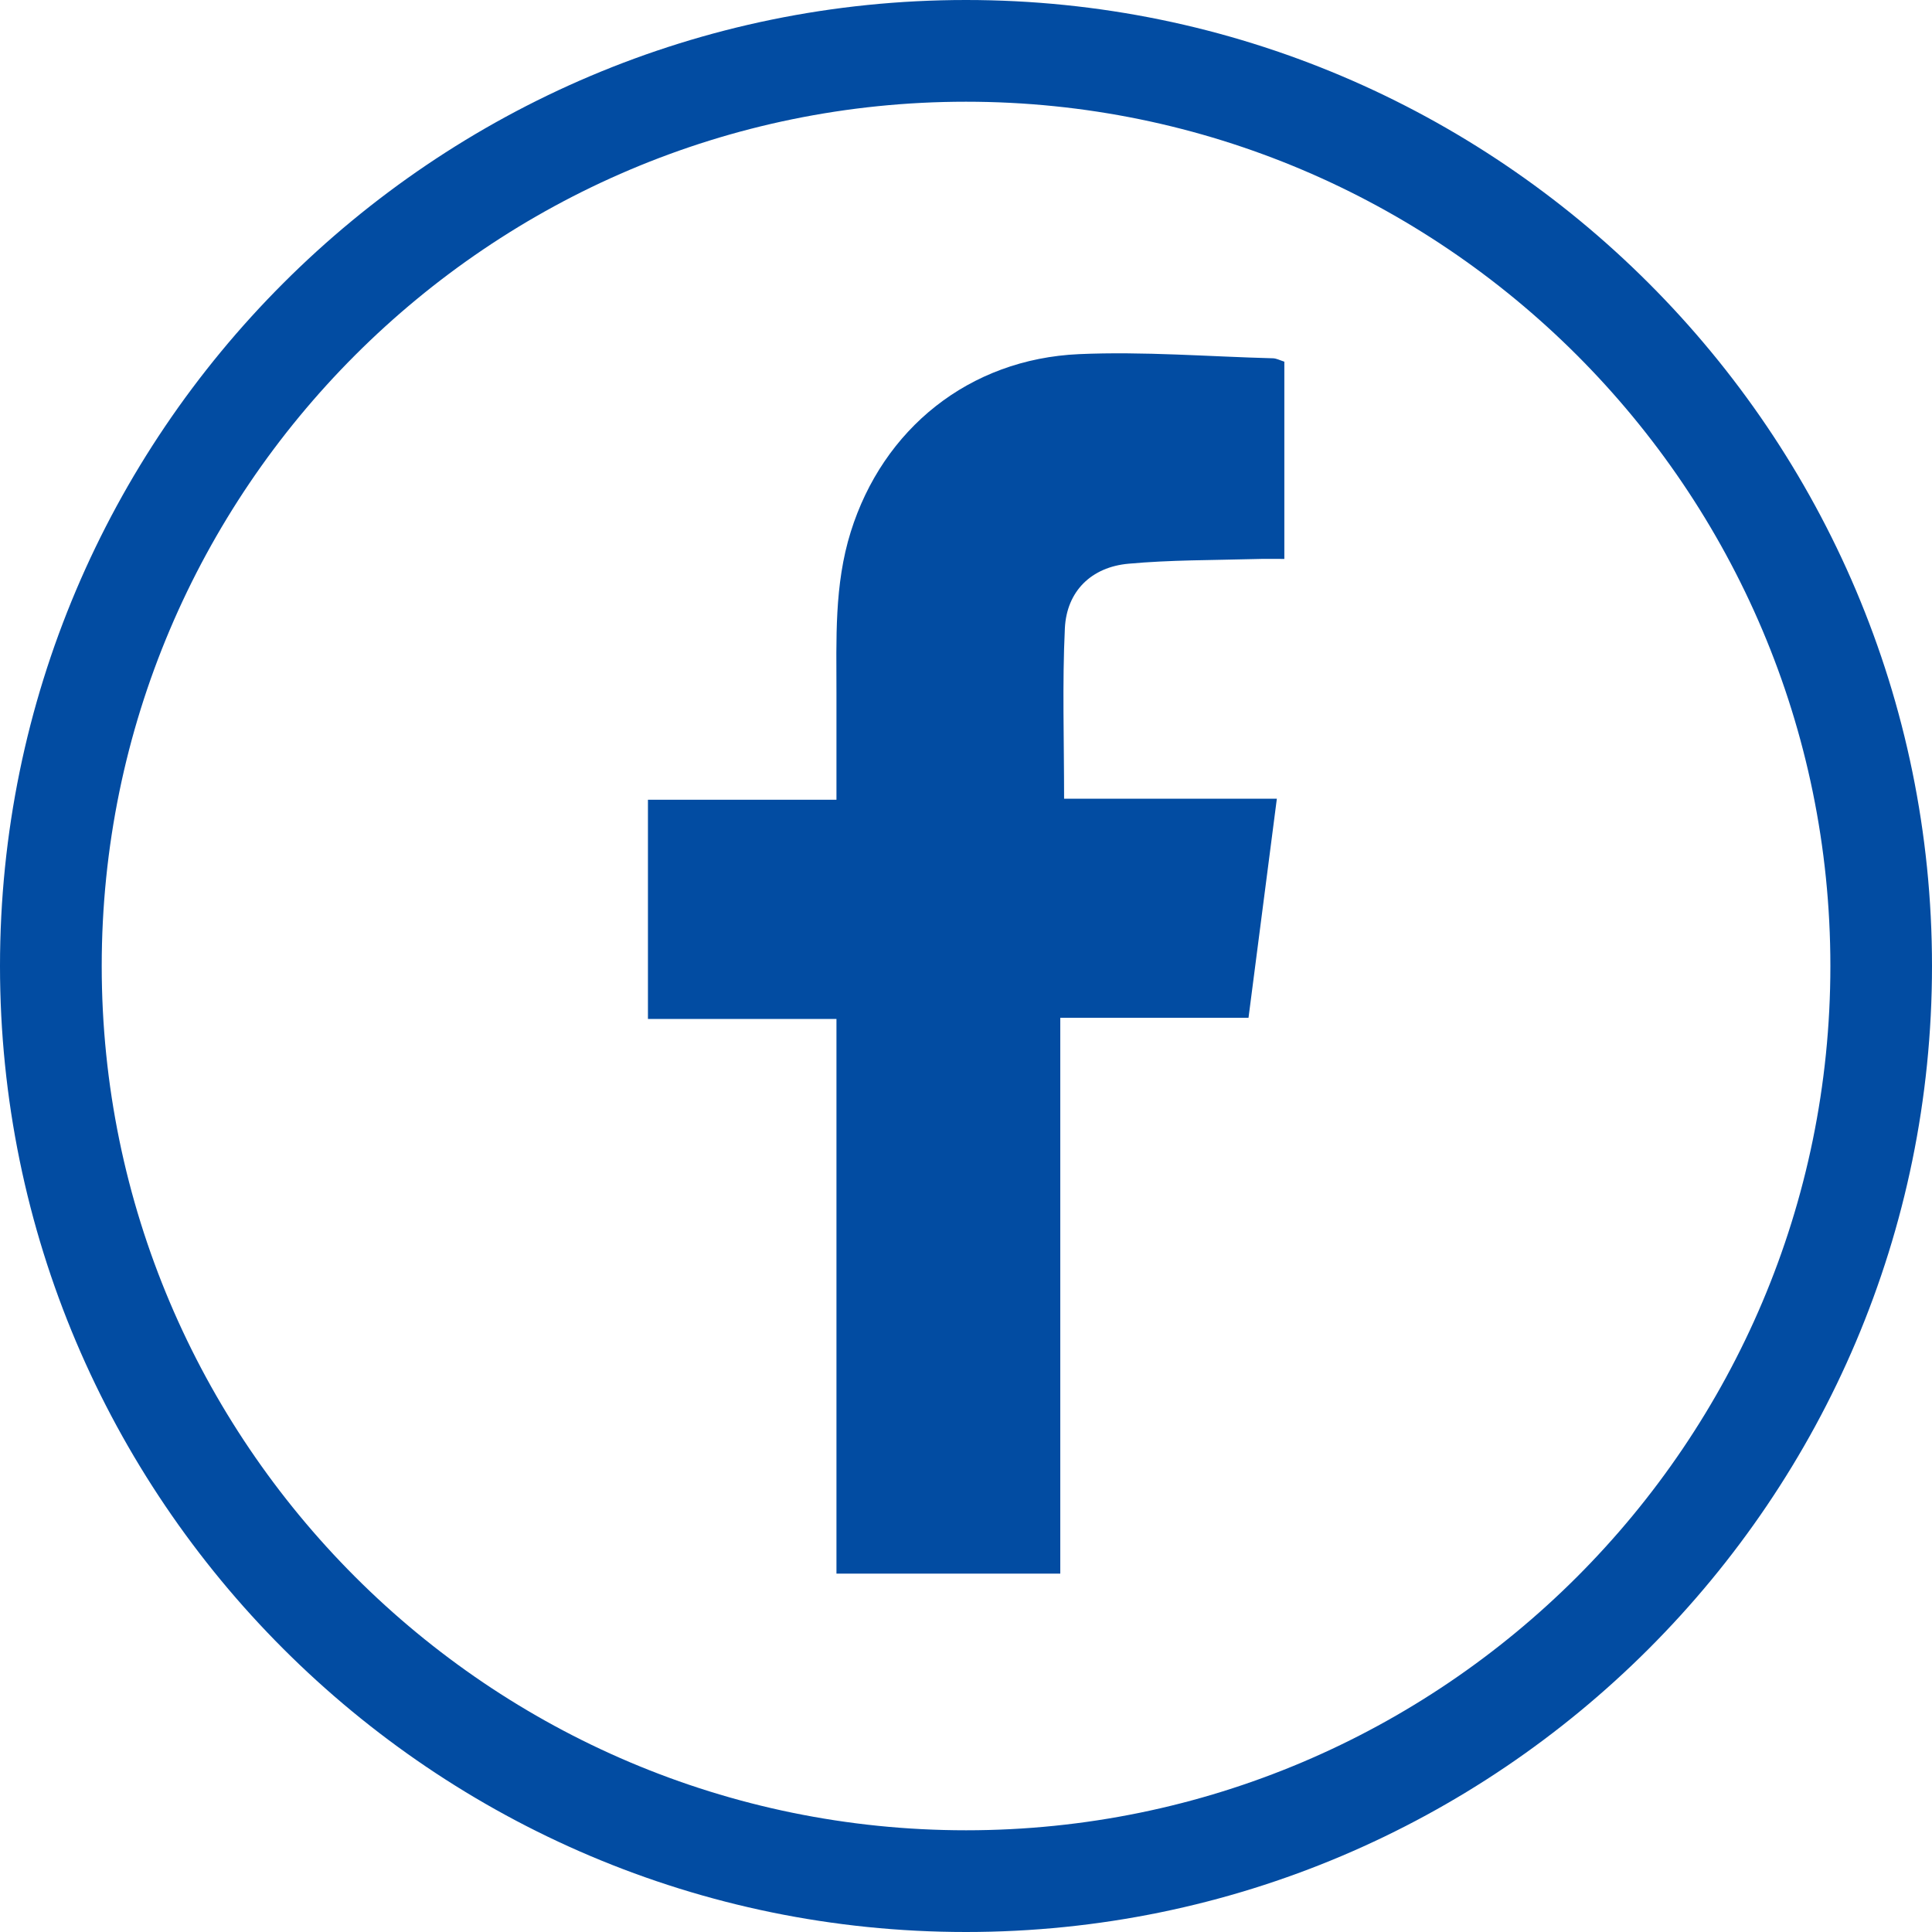
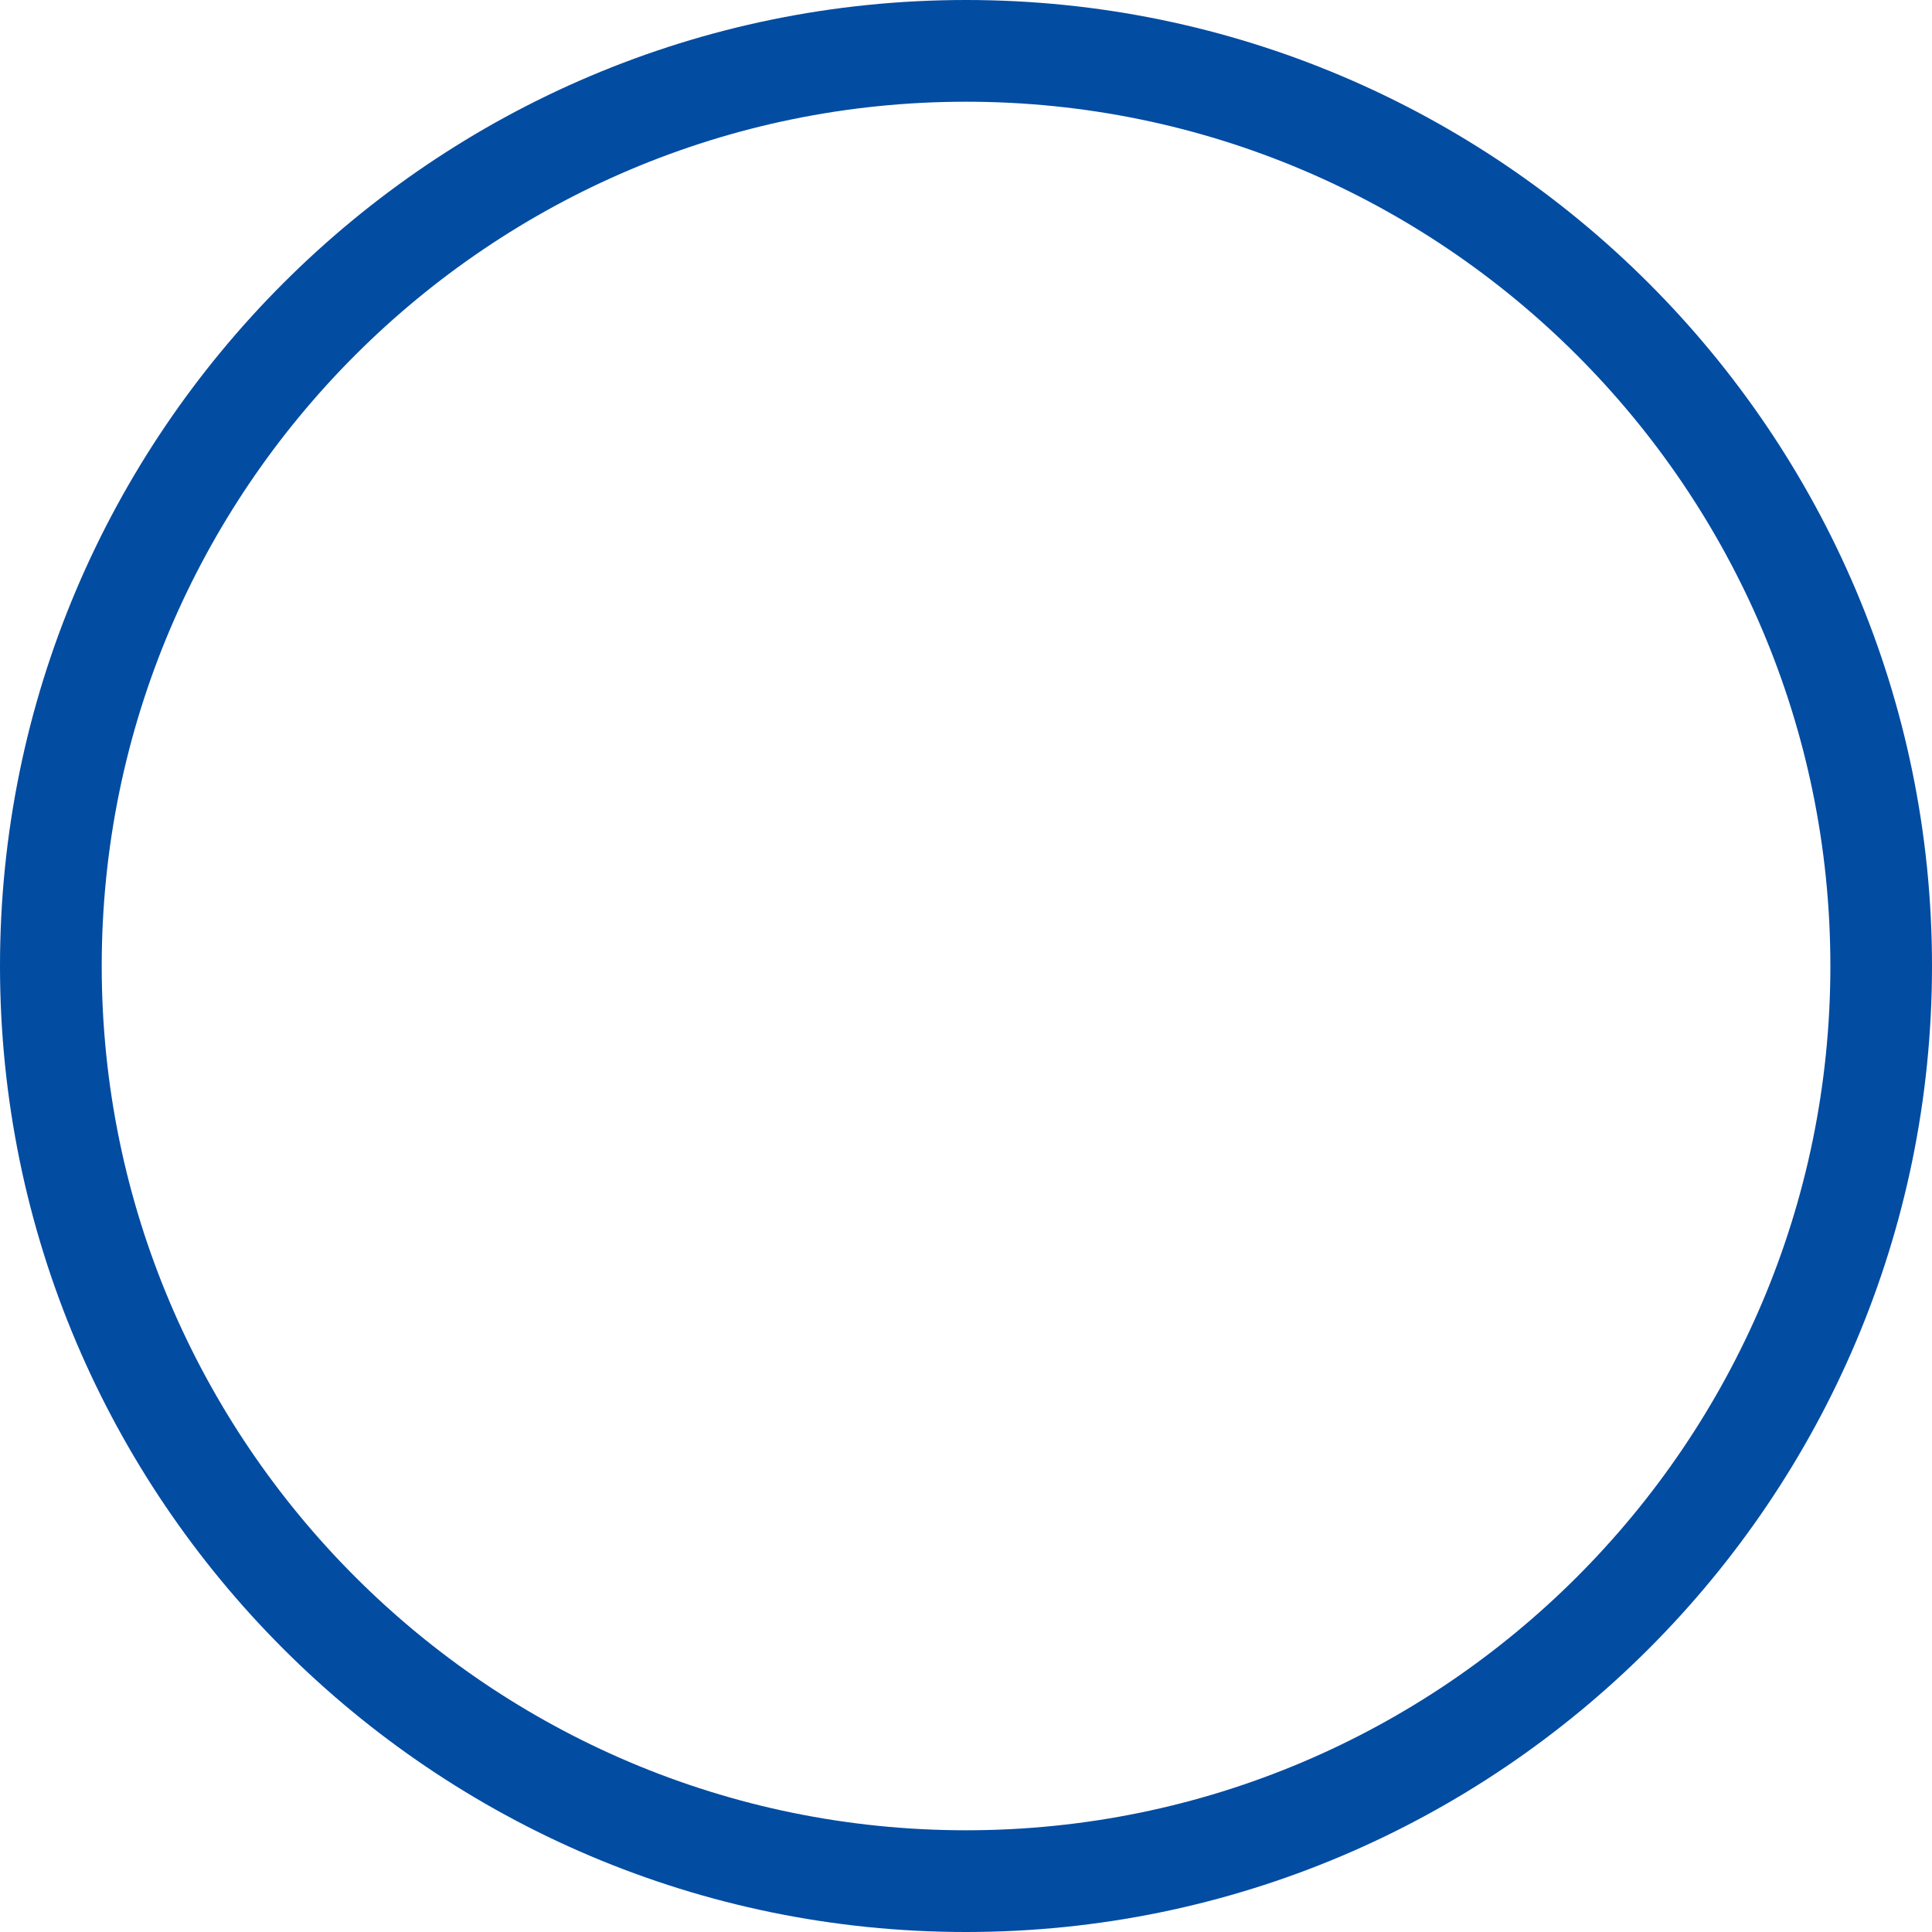
<svg xmlns="http://www.w3.org/2000/svg" width="40" height="40" viewBox="0 0 40 40" fill="none">
-   <path d="M20 40C8.971 40 0 31.029 0 20C0 8.971 8.971 0 20 0C31.029 0 40 8.971 40 20C40 31.029 31.029 40 20 40ZM20 2.106C10.133 2.106 2.106 10.133 2.106 20C2.106 29.867 10.133 37.894 20.002 37.894C29.872 37.894 37.896 29.867 37.896 20C37.896 10.133 29.867 2.106 20 2.106Z" fill="#024CA2" />
-   <path fill-rule="evenodd" clip-rule="evenodd" d="M17.318 32.58C17.318 32.58 17.318 25.147 17.318 21.703V21.096H13.415V16.558H17.318V14.36C17.318 13.236 17.27 12.109 17.614 11.011C18.28 8.881 20.061 7.433 22.34 7.332C23.675 7.273 25.018 7.383 26.357 7.418C26.427 7.42 26.499 7.459 26.591 7.488V11.572C26.377 11.572 26.171 11.568 25.965 11.575C25.099 11.599 24.229 11.592 23.366 11.671C22.597 11.739 22.084 12.239 22.047 13.008C21.992 14.158 22.031 15.313 22.031 16.536H26.436C26.236 18.078 26.046 19.551 25.849 21.072H21.952V21.657C21.952 25.115 21.952 32.58 21.952 32.58H17.322H17.318Z" fill="#024CA2" />
+   <path d="M20 40C8.971 40 0 31.029 0 20C0 8.971 8.971 0 20 0C31.029 0 40 8.971 40 20C40 31.029 31.029 40 20 40ZM20 2.106C10.133 2.106 2.106 10.133 2.106 20C2.106 29.867 10.133 37.894 20.002 37.894C29.872 37.894 37.896 29.867 37.896 20C37.896 10.133 29.867 2.106 20 2.106" fill="#024CA2" />
</svg>